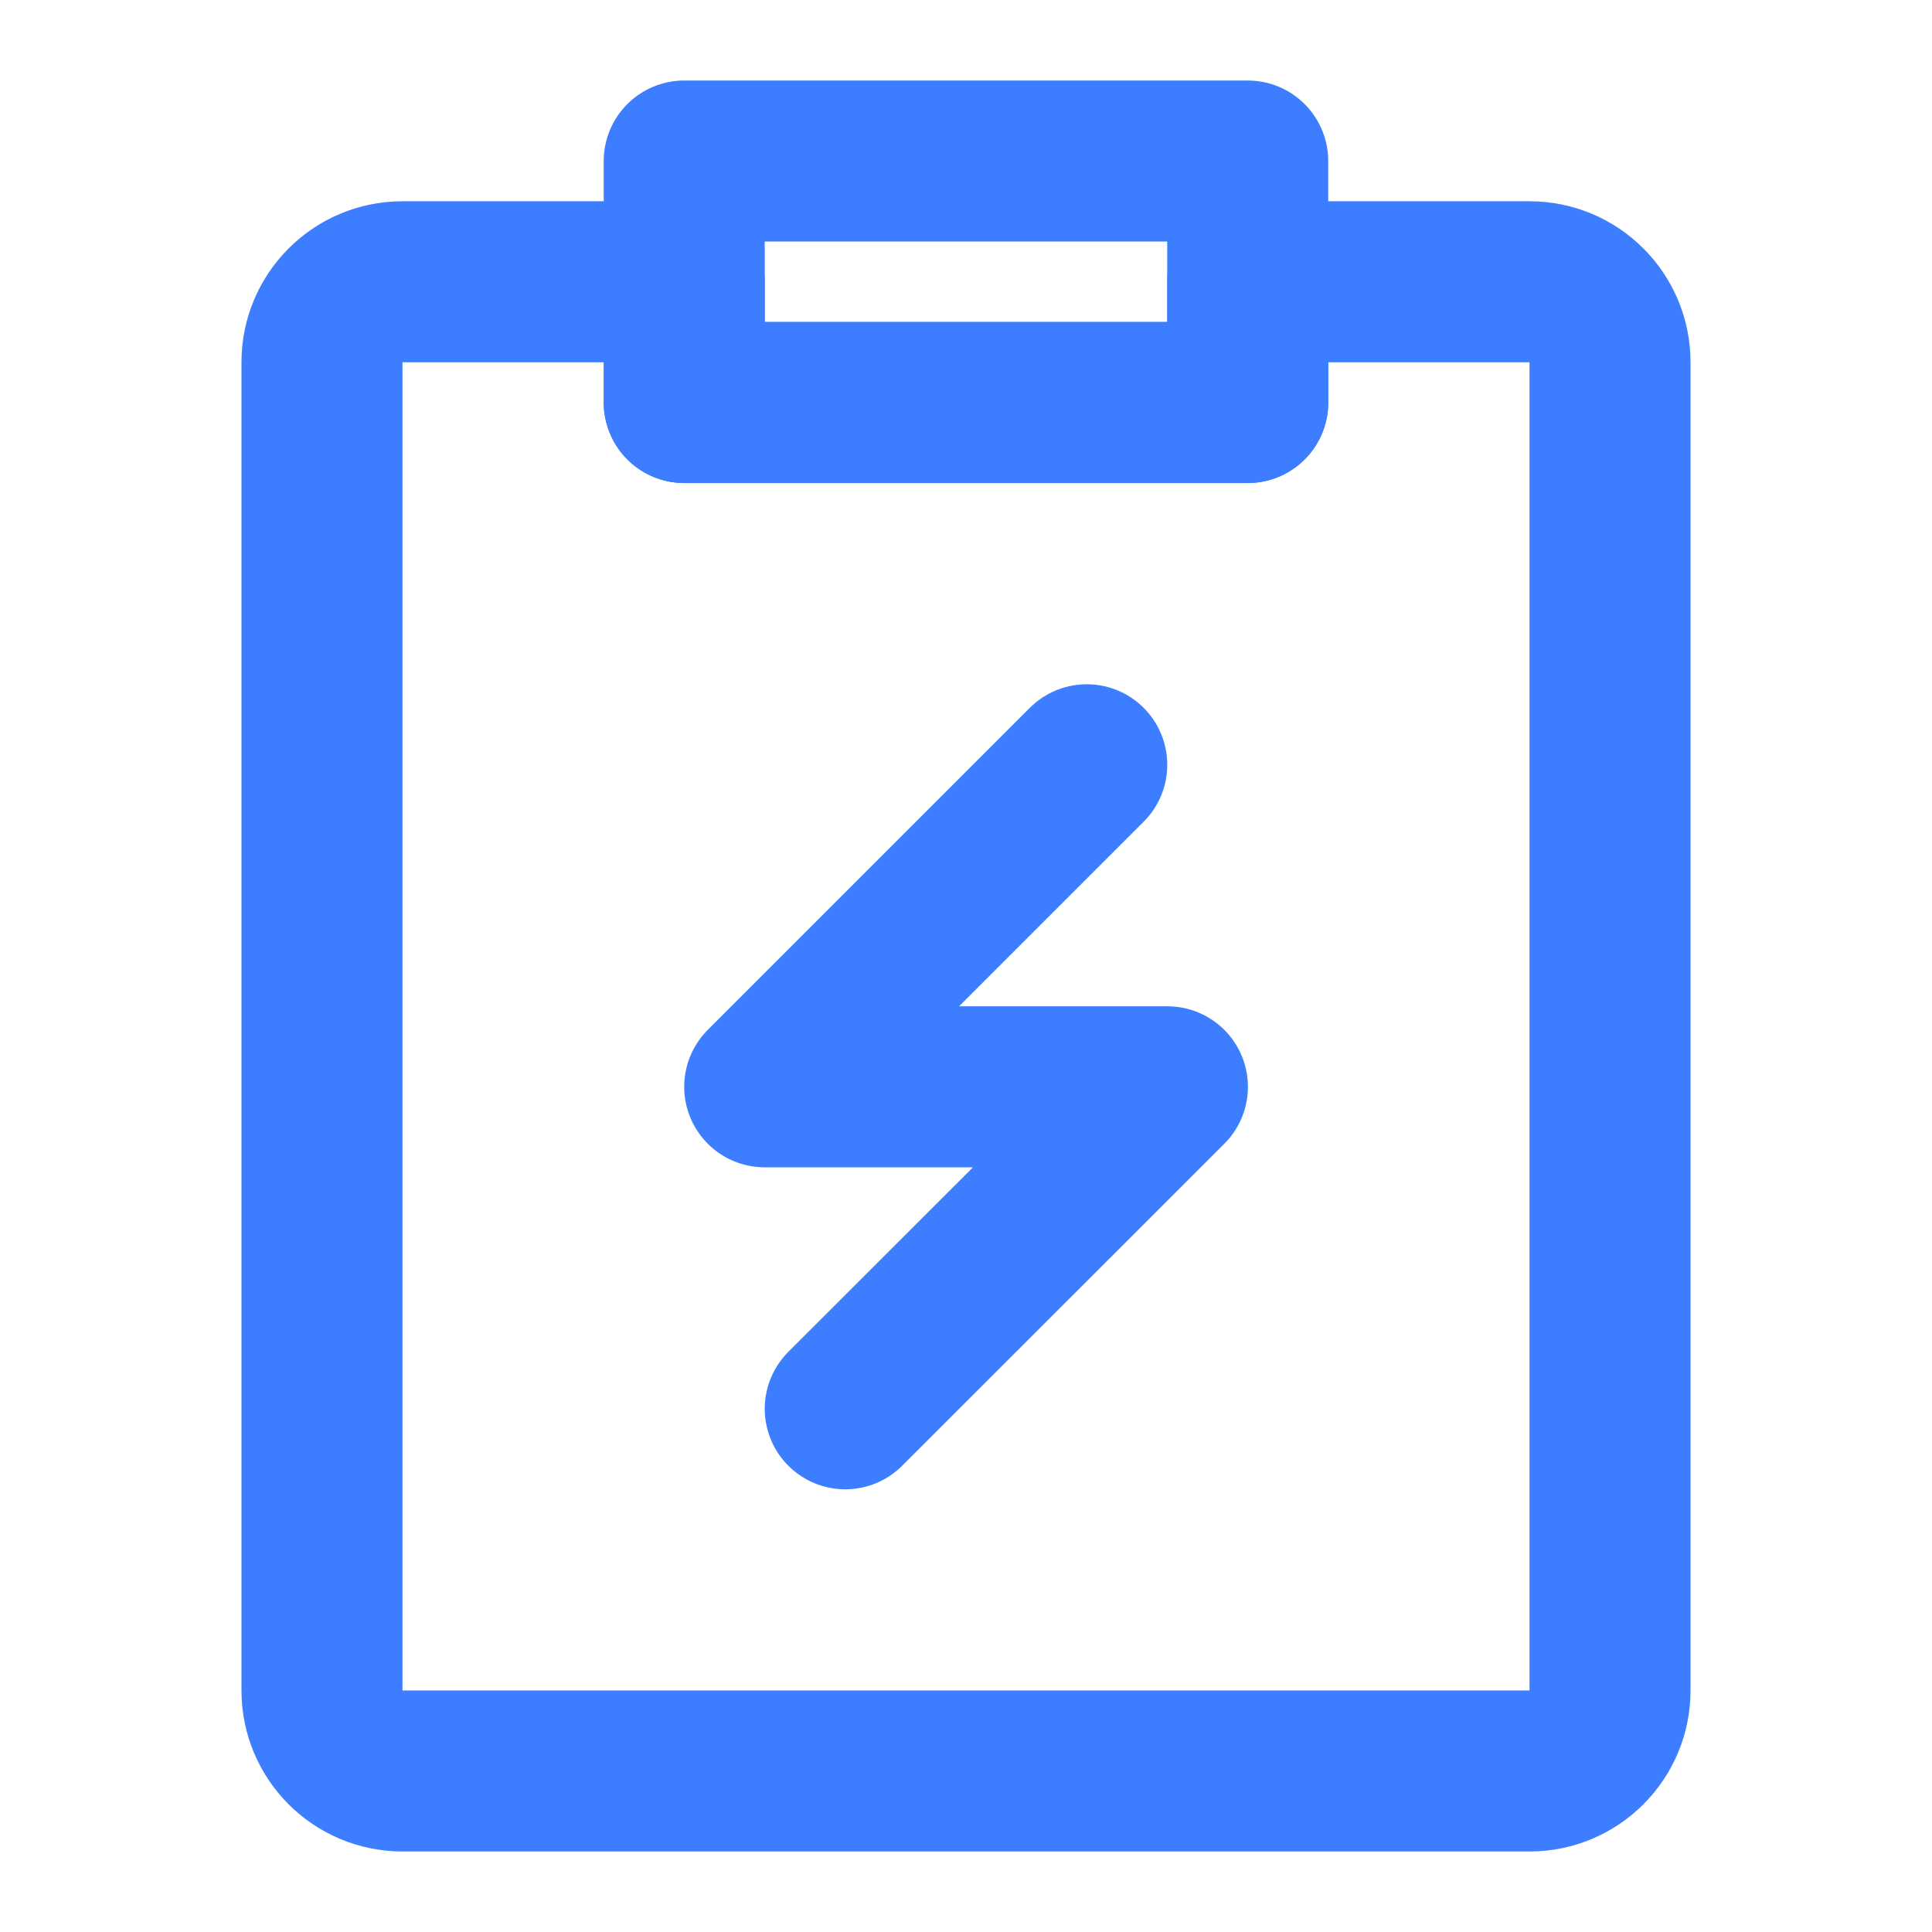
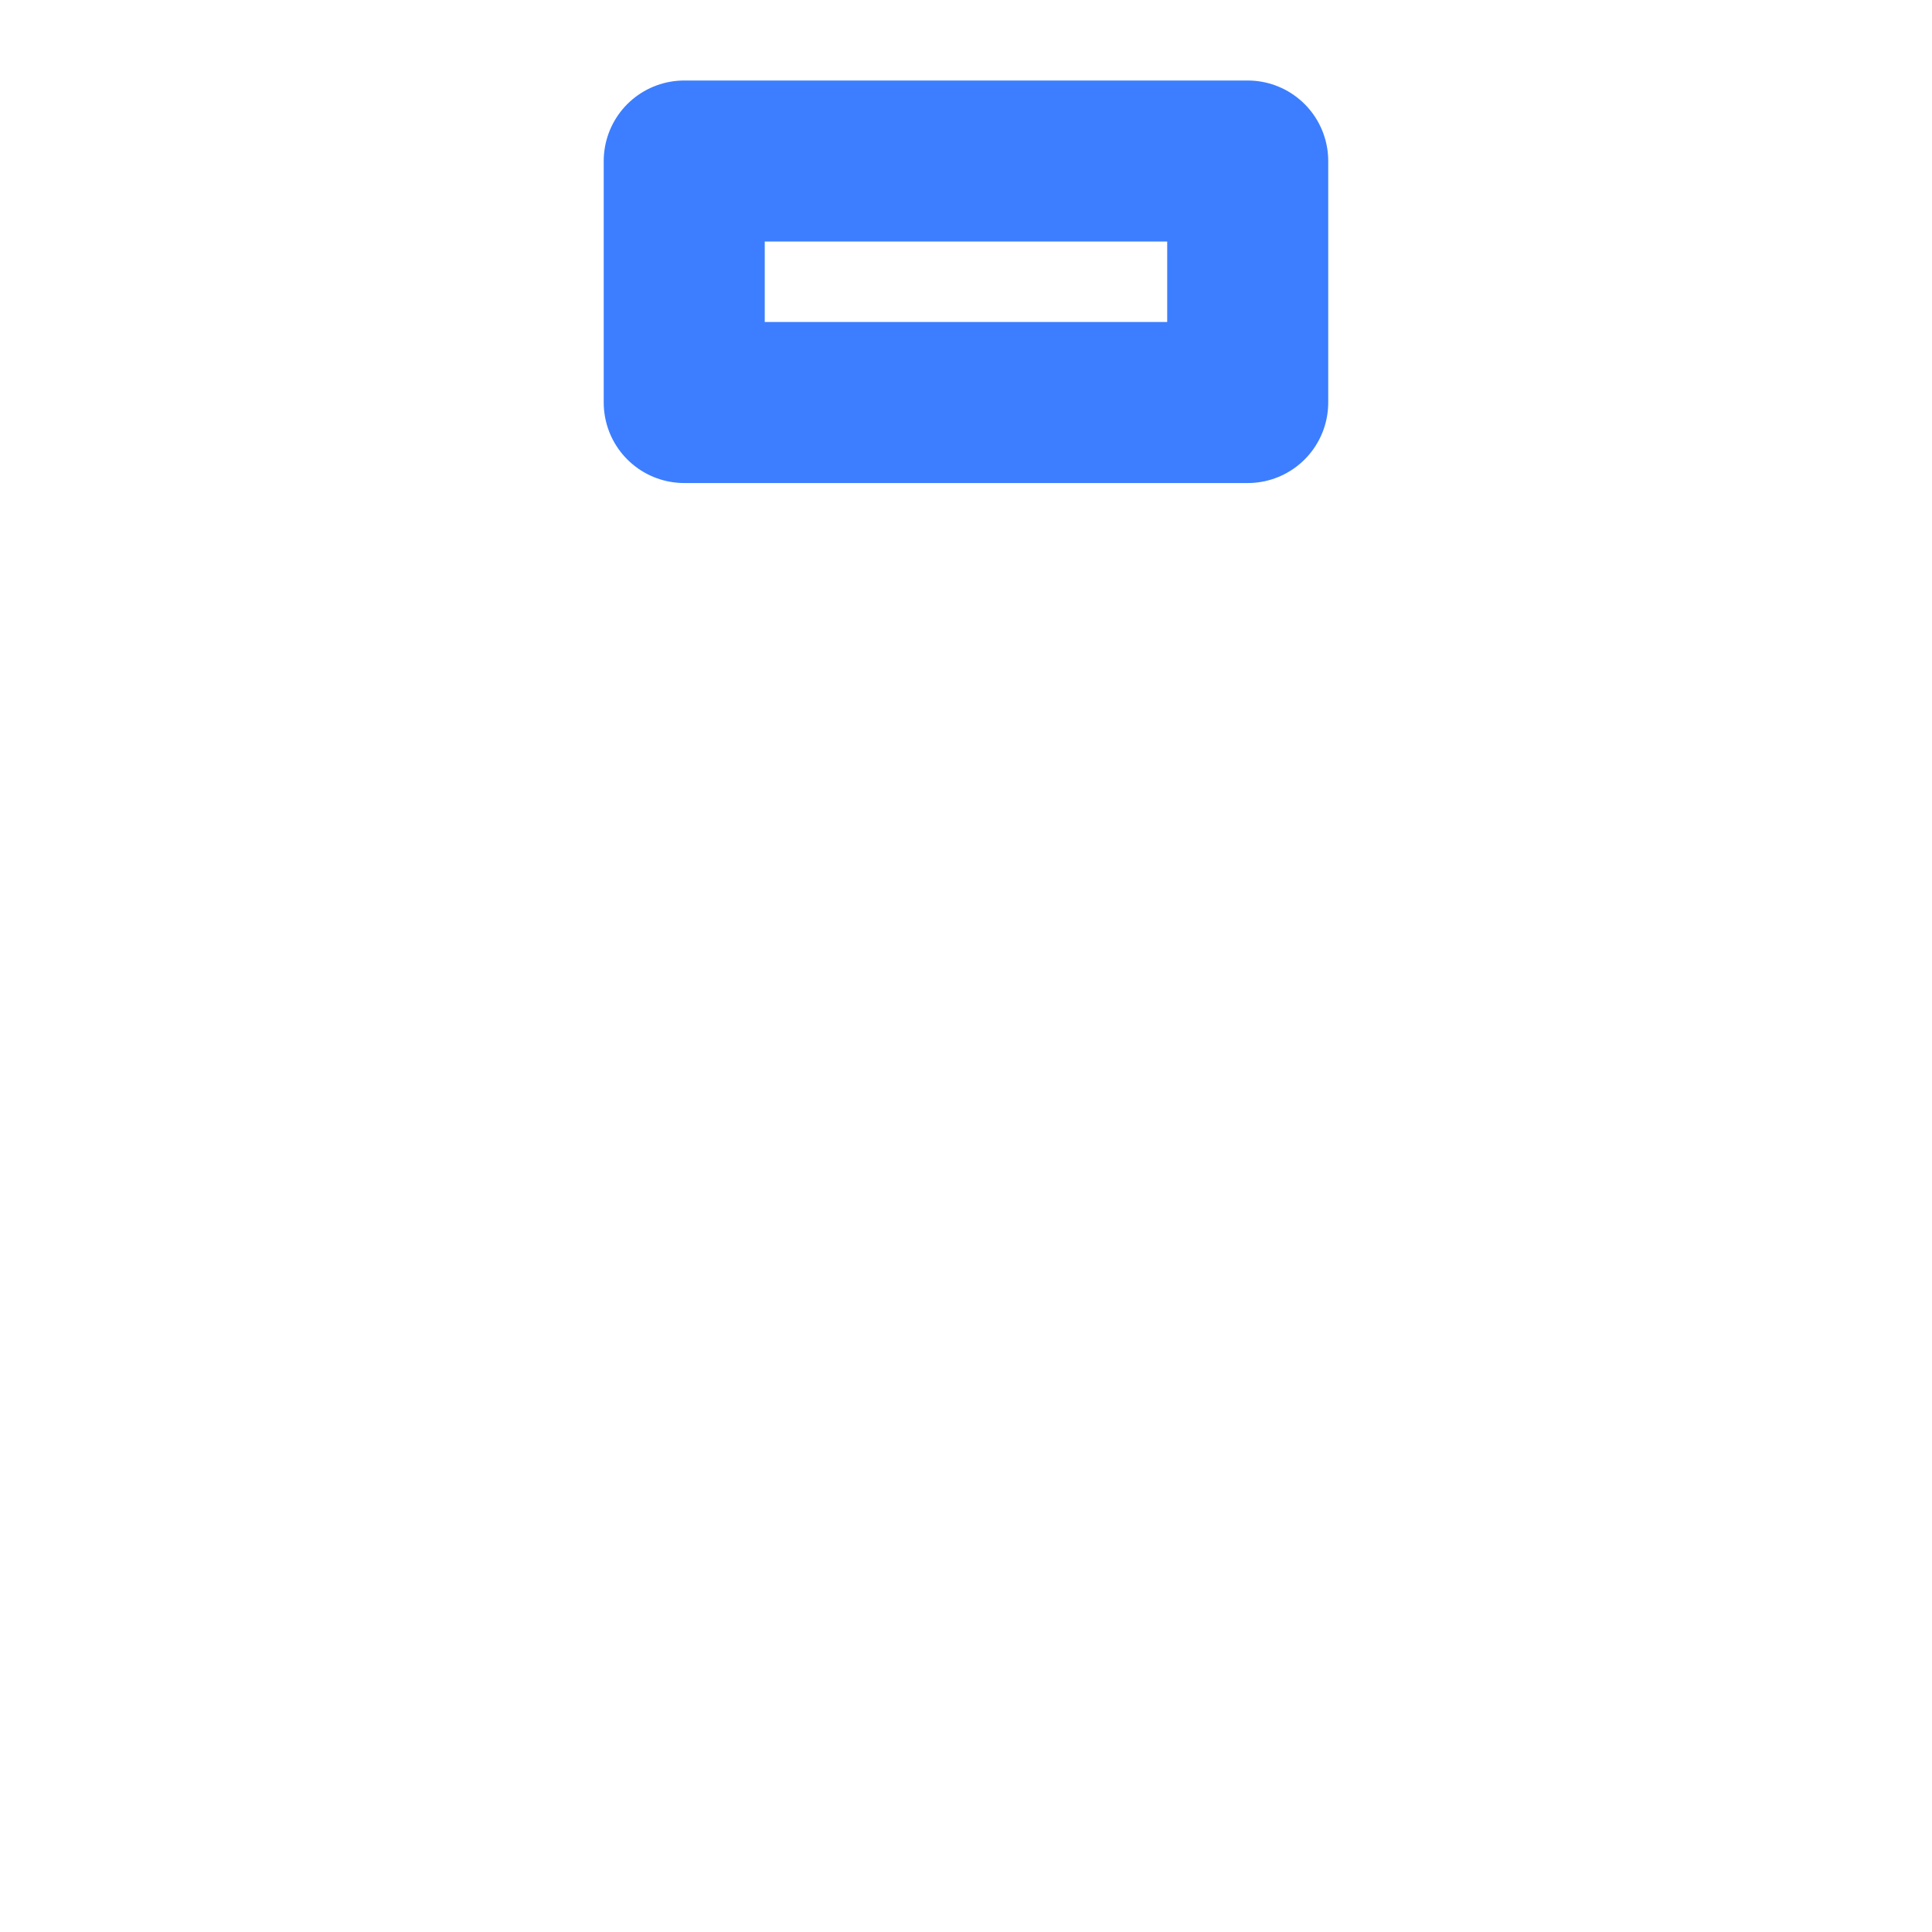
<svg xmlns="http://www.w3.org/2000/svg" width="32" height="32" viewBox="0 0 32 32" fill="none">
-   <path d="M22.033 4.667L25.334 4.667C26.07 4.667 26.667 5.264 26.667 6L26.667 28C26.667 28.736 26.07 29.333 25.334 29.333L6.667 29.333C5.93 29.333 5.333 28.736 5.333 28L5.333 6C5.333 5.264 5.93 4.667 6.667 4.667L10.667 4.667L11.334 4.667L11.334 6.667L20.667 6.667L20.667 4.667L22.033 4.667Z" stroke="rgba(60.002, 126.008, 255, 1)" stroke-width="2.667" stroke-linejoin="round" />
  <rect x="11.333" y="2.667" width="9.333" height="4" stroke="rgba(60.002, 126.008, 255, 1)" stroke-width="2.667" stroke-linejoin="round" stroke-linecap="round" />
-   <path stroke="rgba(60.002, 126.008, 255, 1)" stroke-width="2.667" stroke-linejoin="round" stroke-linecap="round" d="M18 12.667L12.666 18.001L19.336 18.001L14 23.334" />
</svg>